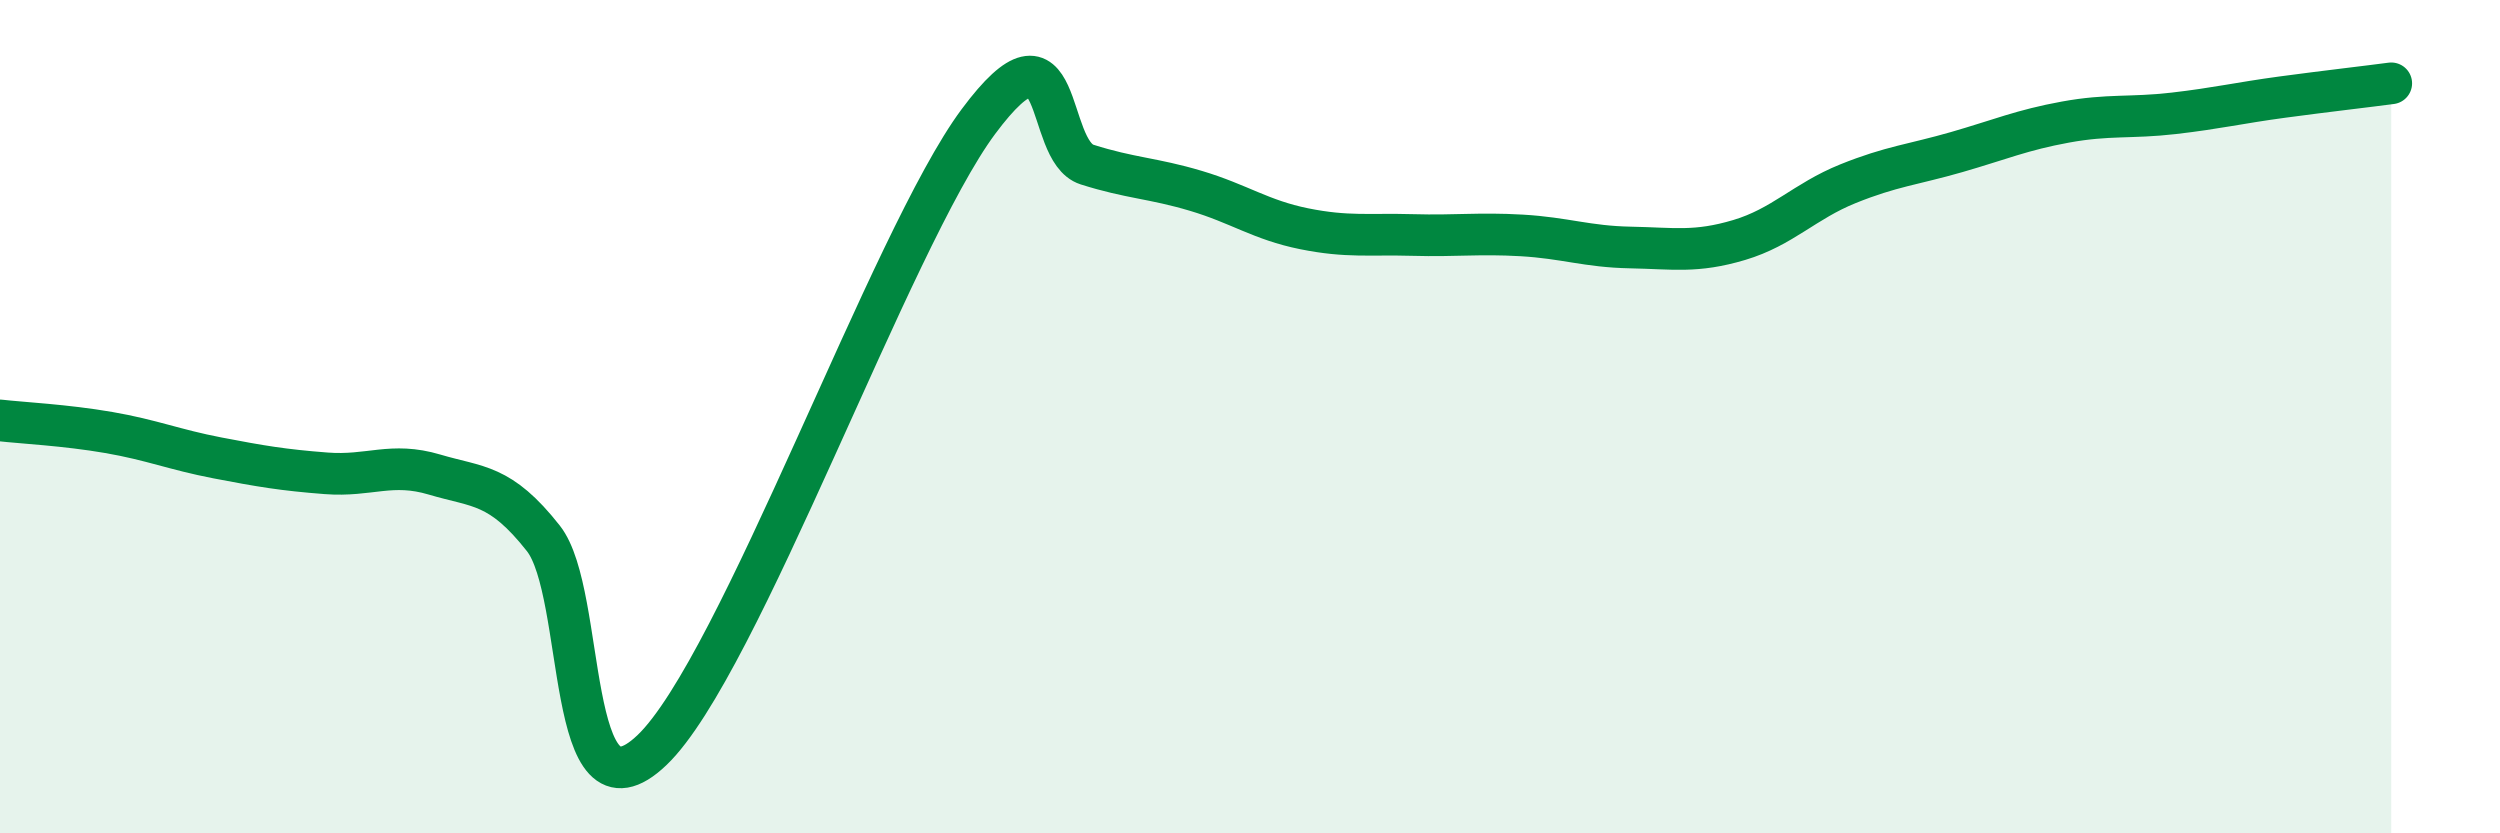
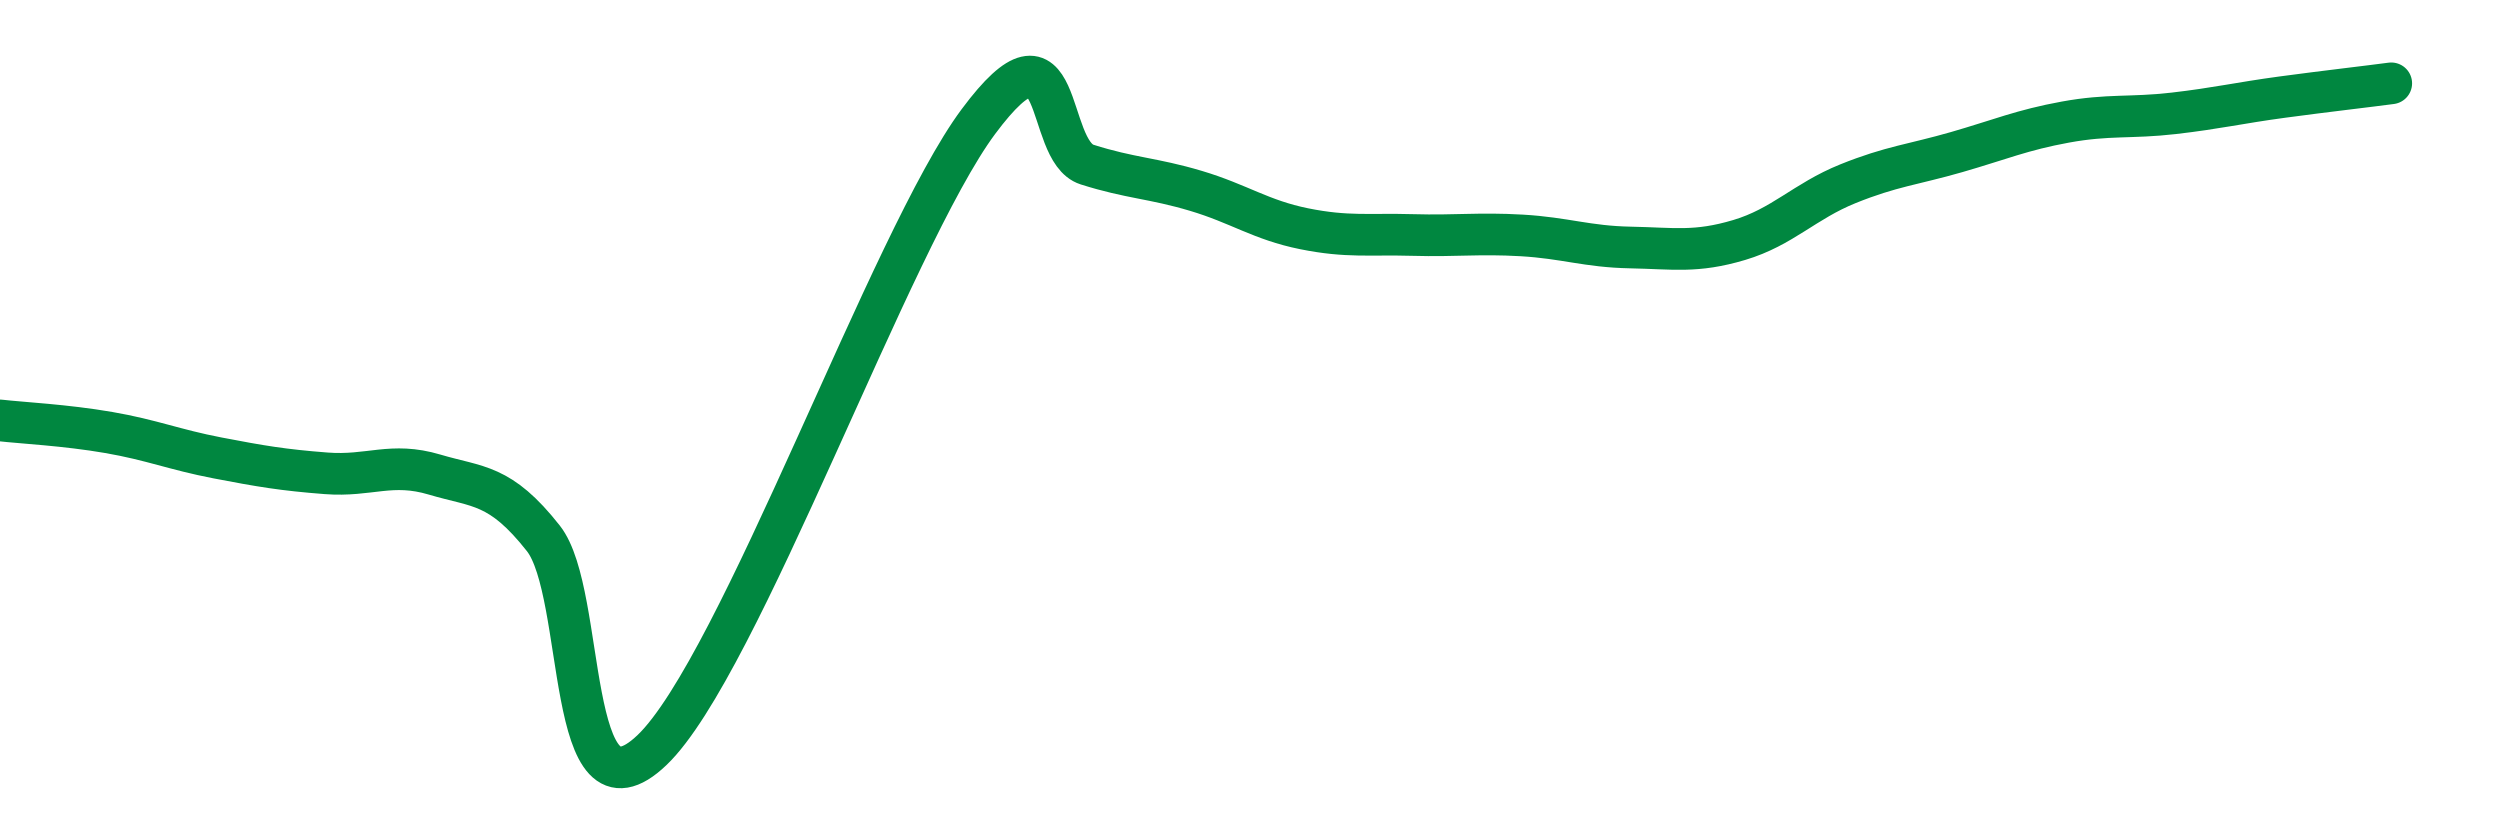
<svg xmlns="http://www.w3.org/2000/svg" width="60" height="20" viewBox="0 0 60 20">
-   <path d="M 0,10.09 C 0.52,10.15 1.57,10.2 2.61,10.38 C 3.65,10.56 4.18,10.79 5.22,10.99 C 6.26,11.19 6.79,11.28 7.83,11.36 C 8.87,11.44 9.39,11.08 10.43,11.39 C 11.47,11.7 12,11.6 13.04,12.92 C 14.08,14.24 13.56,20 15.65,18 C 17.74,16 21.39,5.73 23.48,2.92 C 25.57,0.11 25.05,3.62 26.09,3.95 C 27.13,4.28 27.66,4.27 28.7,4.58 C 29.74,4.89 30.26,5.28 31.3,5.49 C 32.34,5.7 32.87,5.61 33.91,5.64 C 34.95,5.67 35.48,5.59 36.52,5.65 C 37.56,5.71 38.09,5.92 39.13,5.94 C 40.17,5.96 40.7,6.07 41.74,5.76 C 42.78,5.45 43.31,4.83 44.35,4.41 C 45.39,3.99 45.92,3.95 46.96,3.65 C 48,3.35 48.53,3.12 49.57,2.93 C 50.61,2.74 51.13,2.84 52.17,2.72 C 53.21,2.6 53.74,2.47 54.78,2.33 C 55.82,2.19 56.87,2.07 57.39,2L57.39 20L0 20Z" fill="#008740" opacity="0.1" stroke-linecap="round" stroke-linejoin="round" />
  <path d="M 0,10.09 C 0.52,10.15 1.57,10.2 2.61,10.38 C 3.65,10.56 4.18,10.79 5.22,10.99 C 6.26,11.19 6.79,11.28 7.83,11.36 C 8.87,11.44 9.39,11.08 10.43,11.39 C 11.47,11.7 12,11.6 13.04,12.92 C 14.08,14.24 13.56,20 15.65,18 C 17.74,16 21.39,5.73 23.48,2.92 C 25.57,0.11 25.05,3.62 26.09,3.95 C 27.13,4.28 27.66,4.27 28.7,4.58 C 29.74,4.89 30.26,5.28 31.3,5.49 C 32.34,5.7 32.87,5.61 33.91,5.64 C 34.95,5.67 35.48,5.59 36.52,5.65 C 37.56,5.71 38.09,5.92 39.13,5.94 C 40.17,5.96 40.7,6.07 41.74,5.76 C 42.78,5.45 43.31,4.83 44.35,4.41 C 45.39,3.99 45.92,3.95 46.96,3.65 C 48,3.35 48.53,3.12 49.57,2.93 C 50.61,2.74 51.13,2.84 52.17,2.72 C 53.21,2.6 53.74,2.47 54.78,2.33 C 55.82,2.19 56.87,2.07 57.39,2" stroke="#008740" stroke-width="1" fill="none" stroke-linecap="round" stroke-linejoin="round" />
</svg>